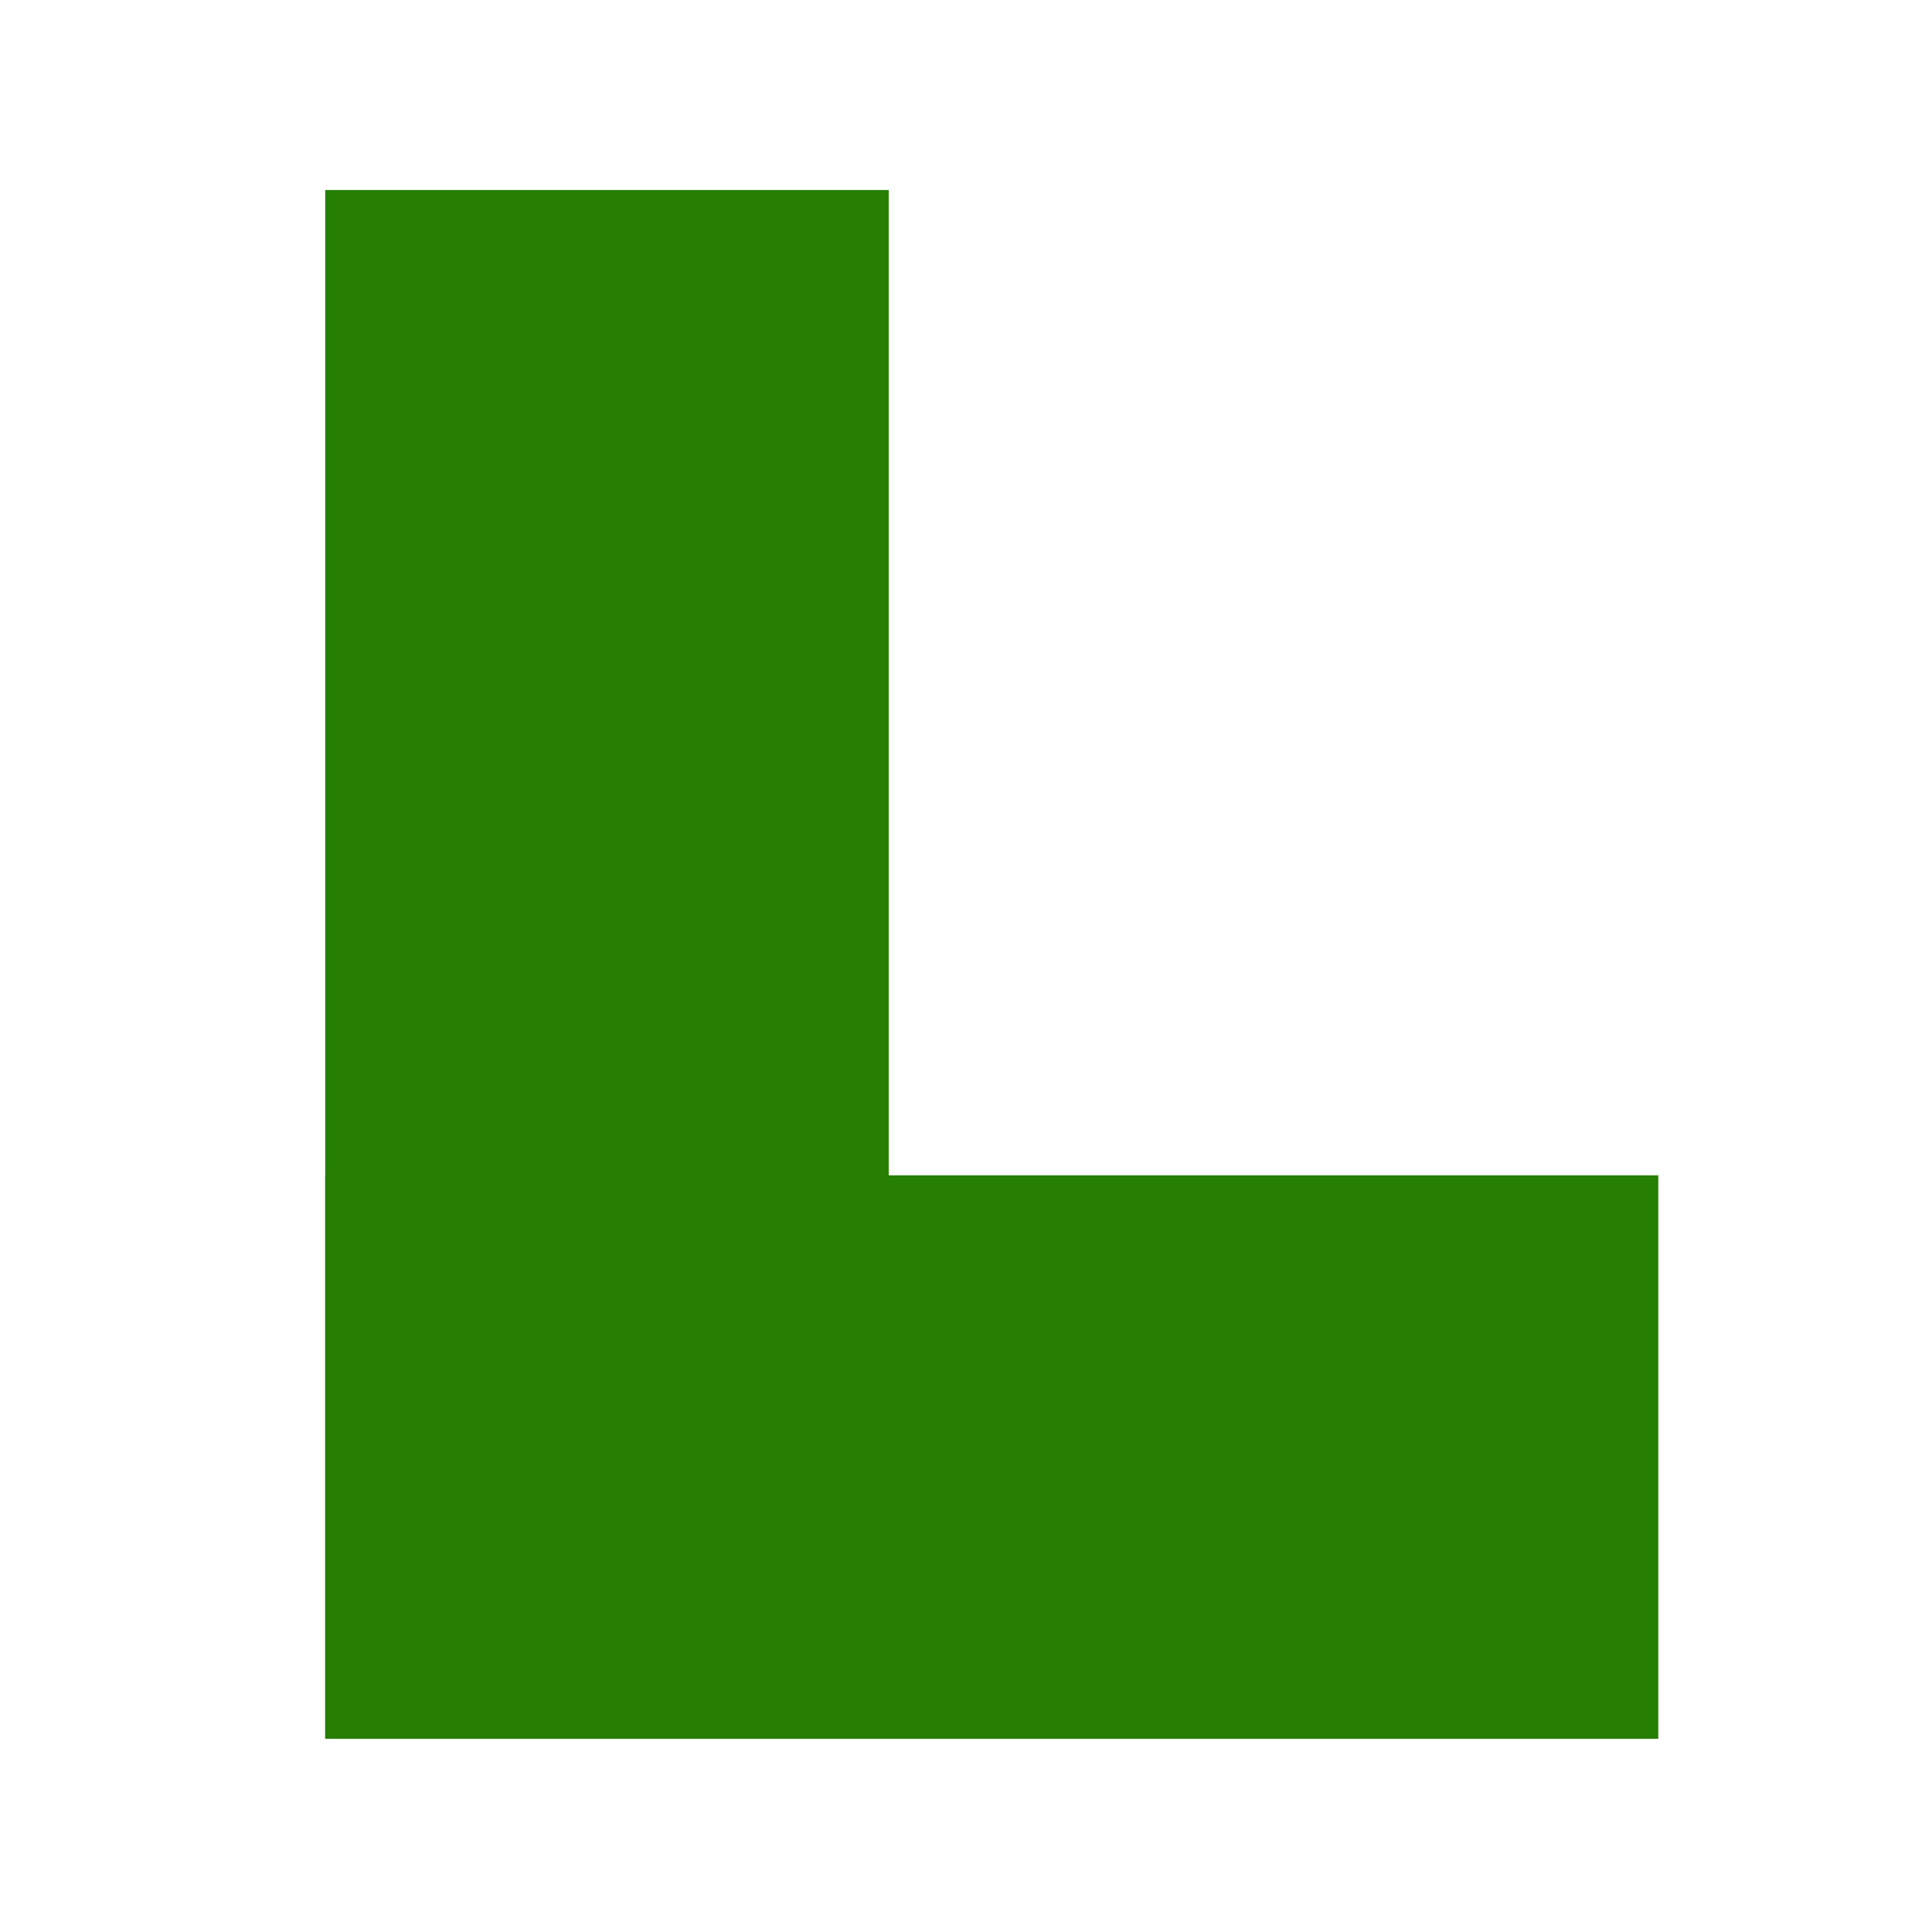
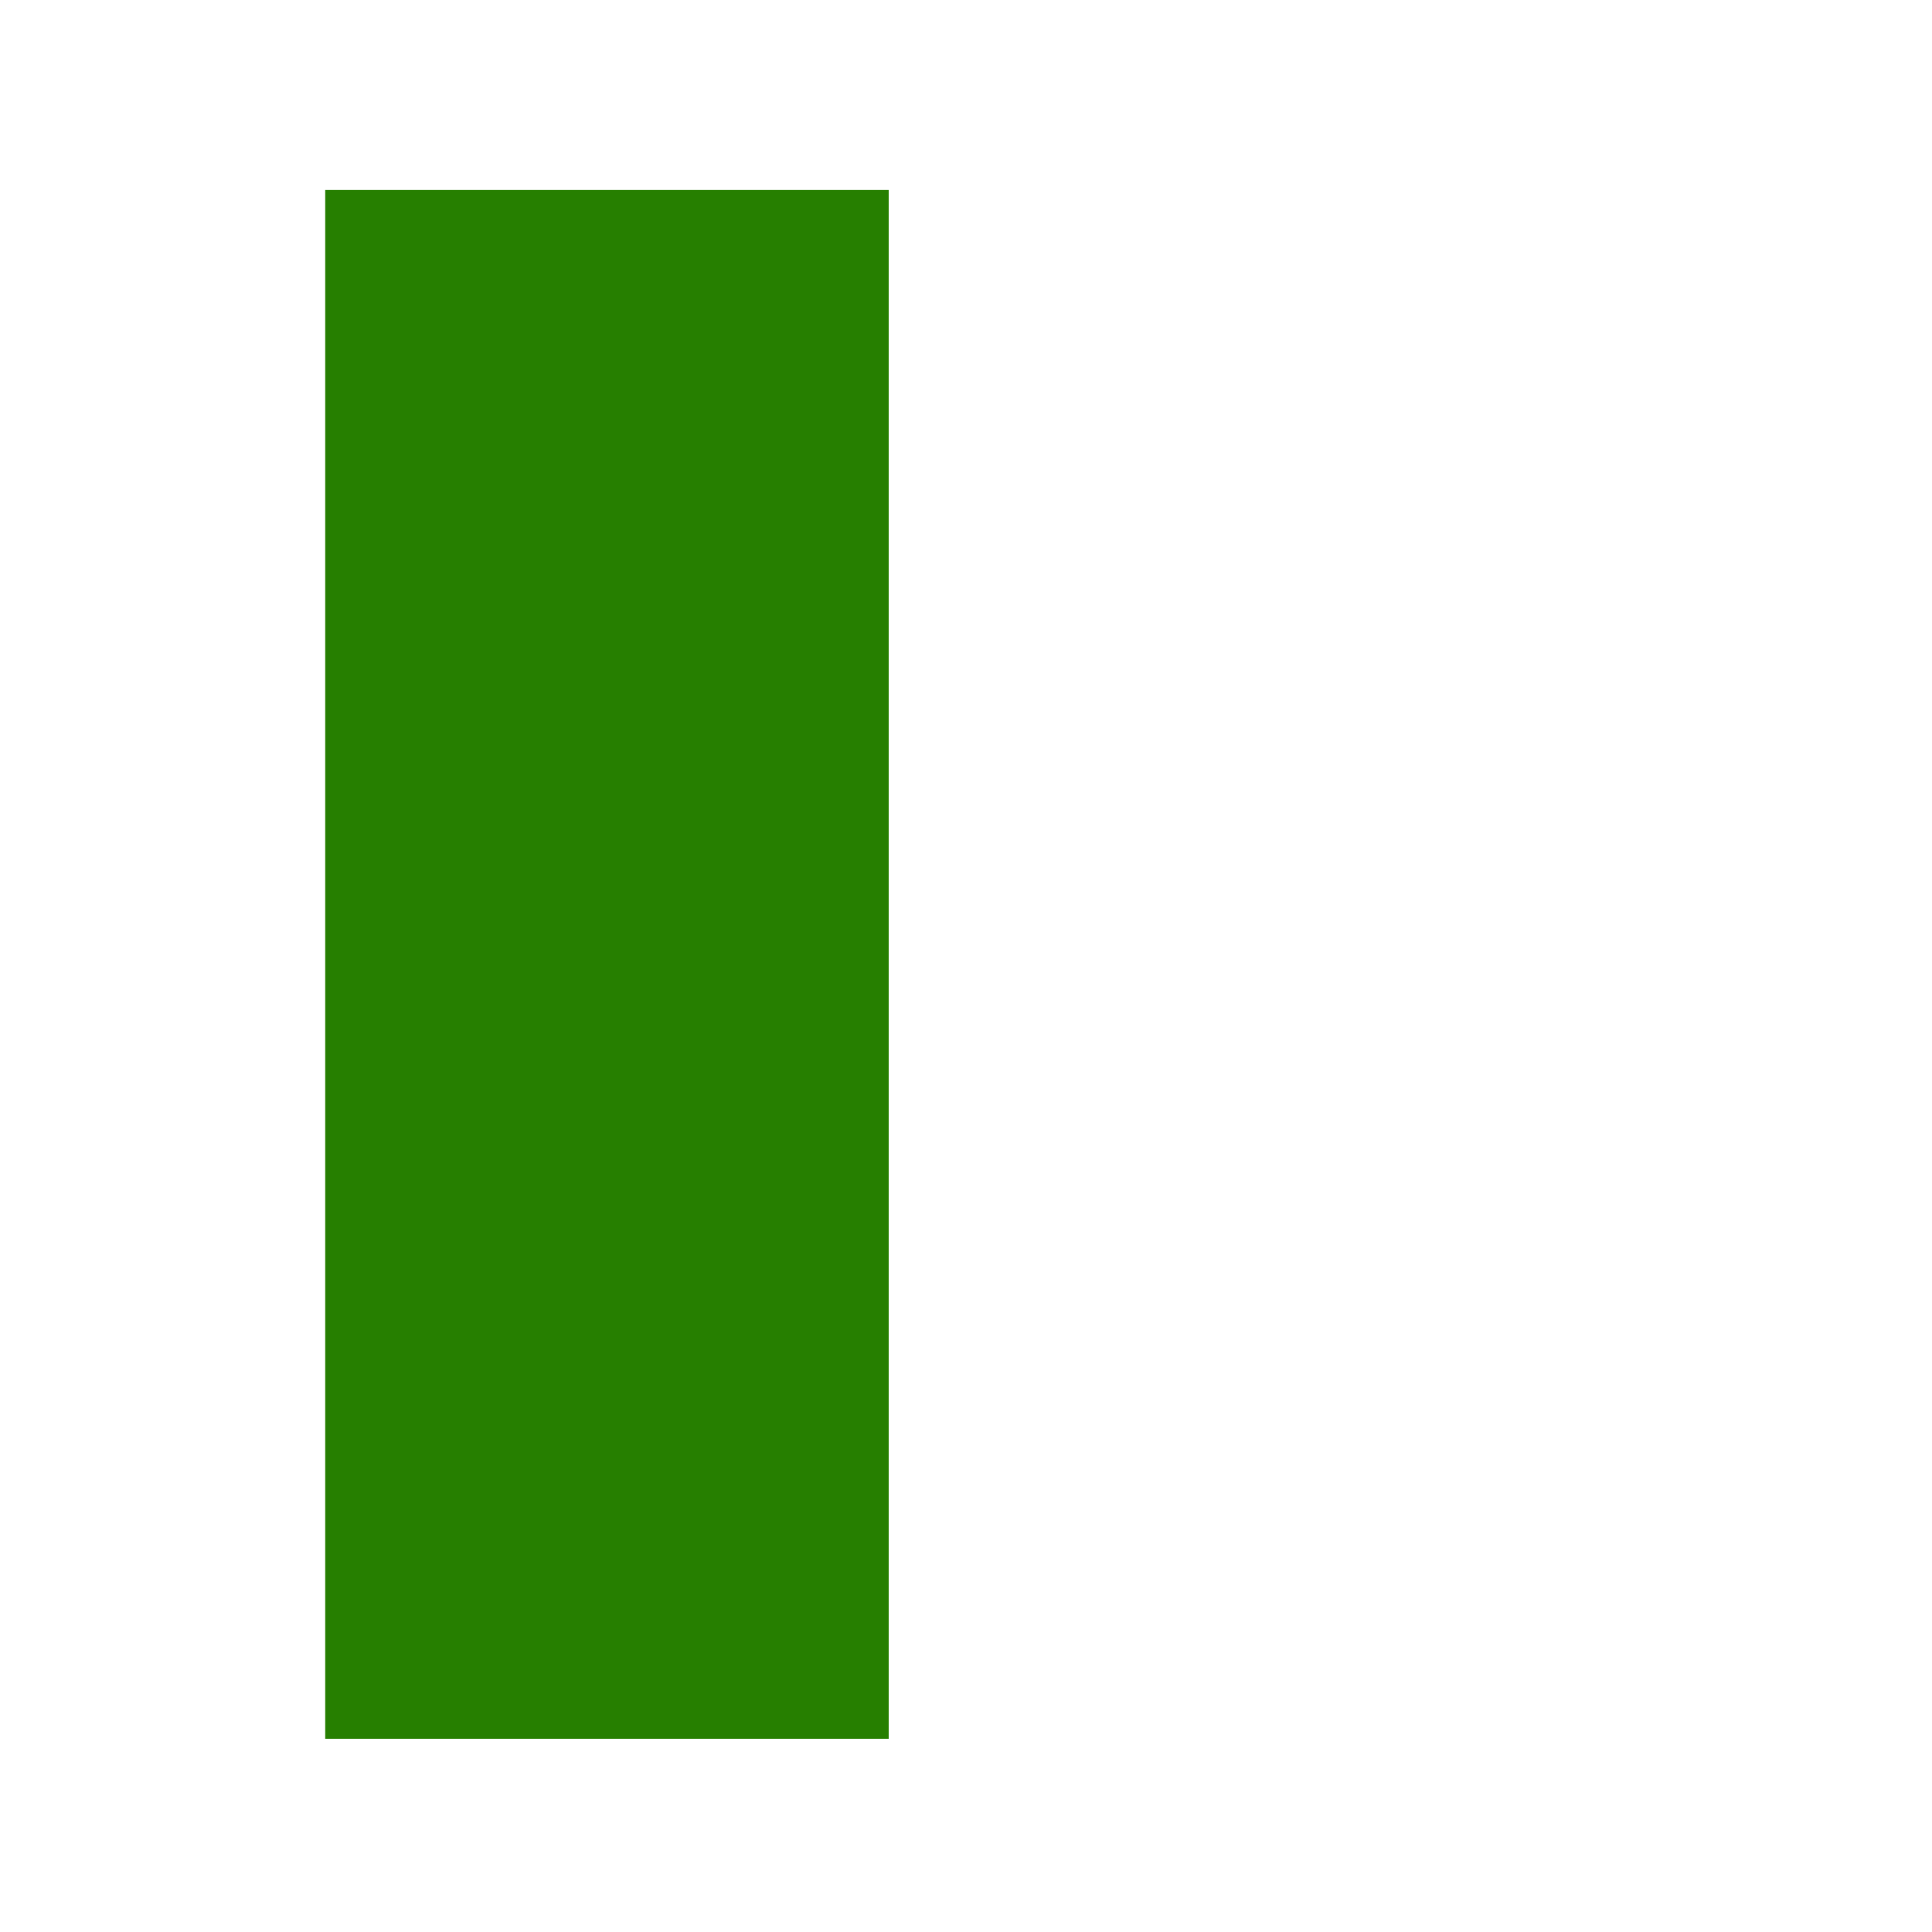
<svg xmlns="http://www.w3.org/2000/svg" version="1.1" width="24" height="24" viewBox="0 0 24 24" enable-background="new 0 0 24 24">
  <line x1="7.54" y1="5.86" x2="7.54" y2="18.1" fill="none" stroke="#267f00" stroke-linejoin="round" stroke-linecap="square" stroke-width="7" />
-   <line x1="7.54" y1="18.1" x2="17.1" y2="18.1" fill="none" stroke="#267f00" stroke-linejoin="round" stroke-linecap="square" stroke-width="7" />
</svg>